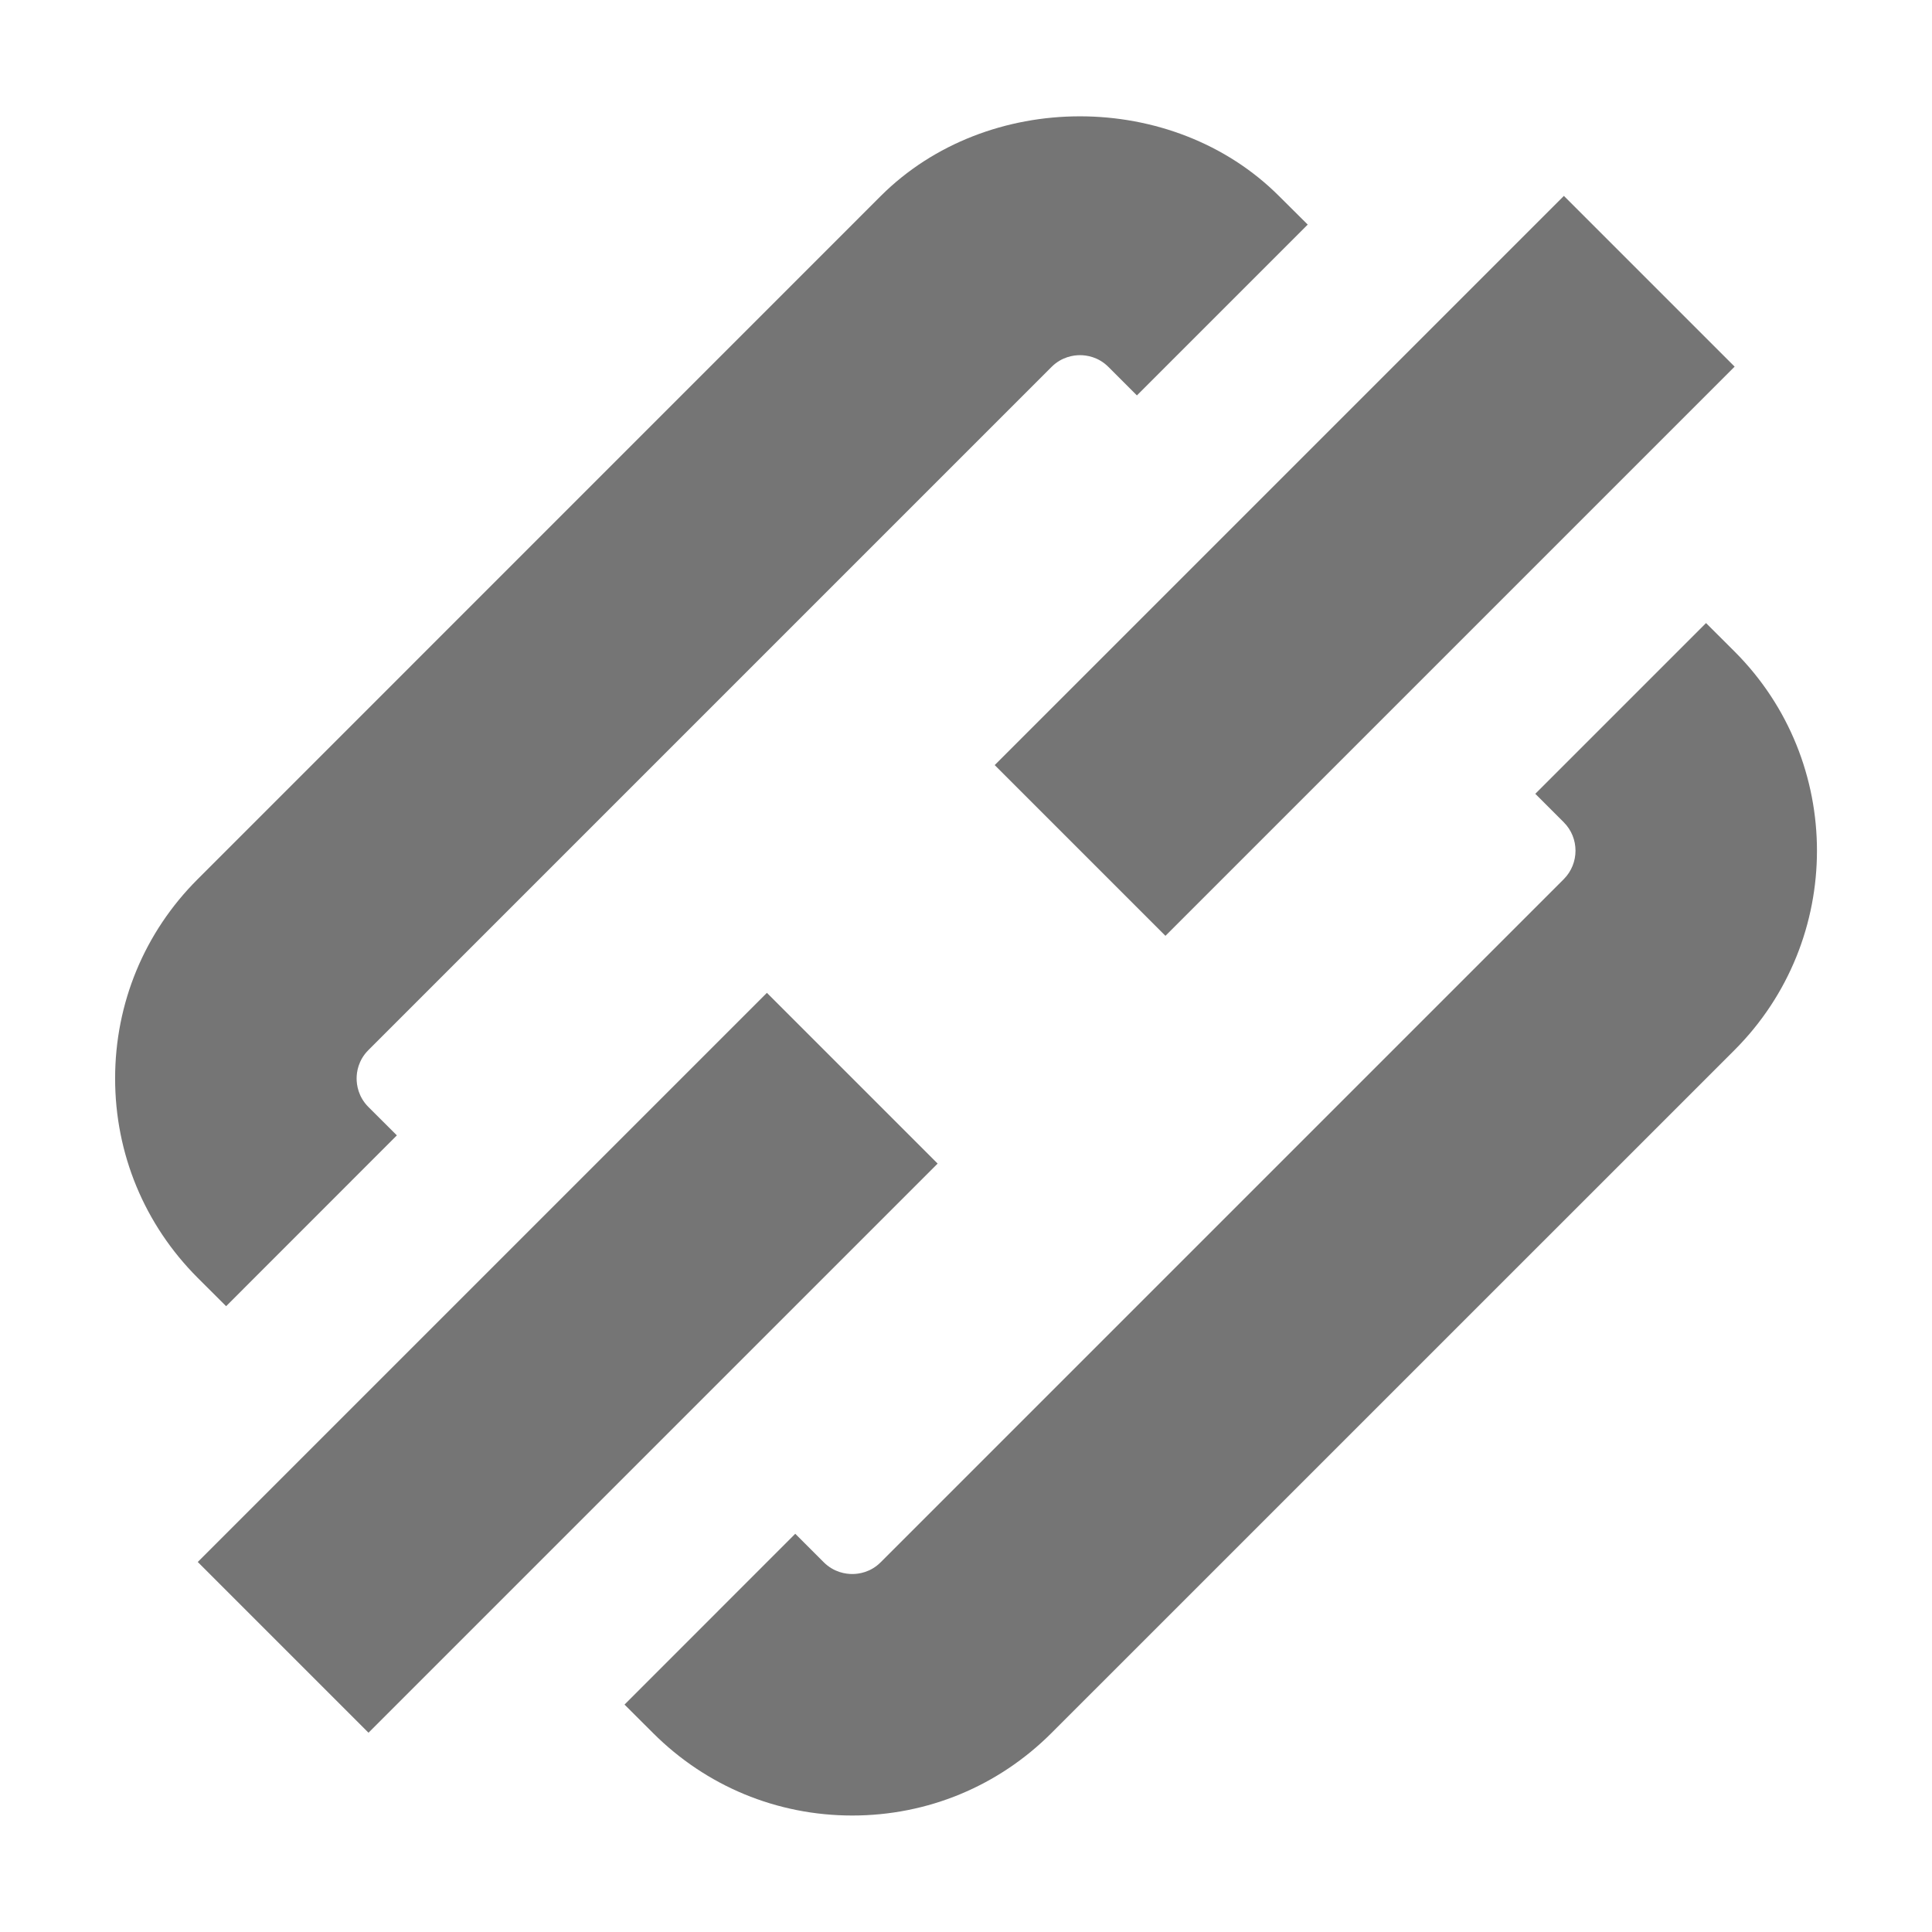
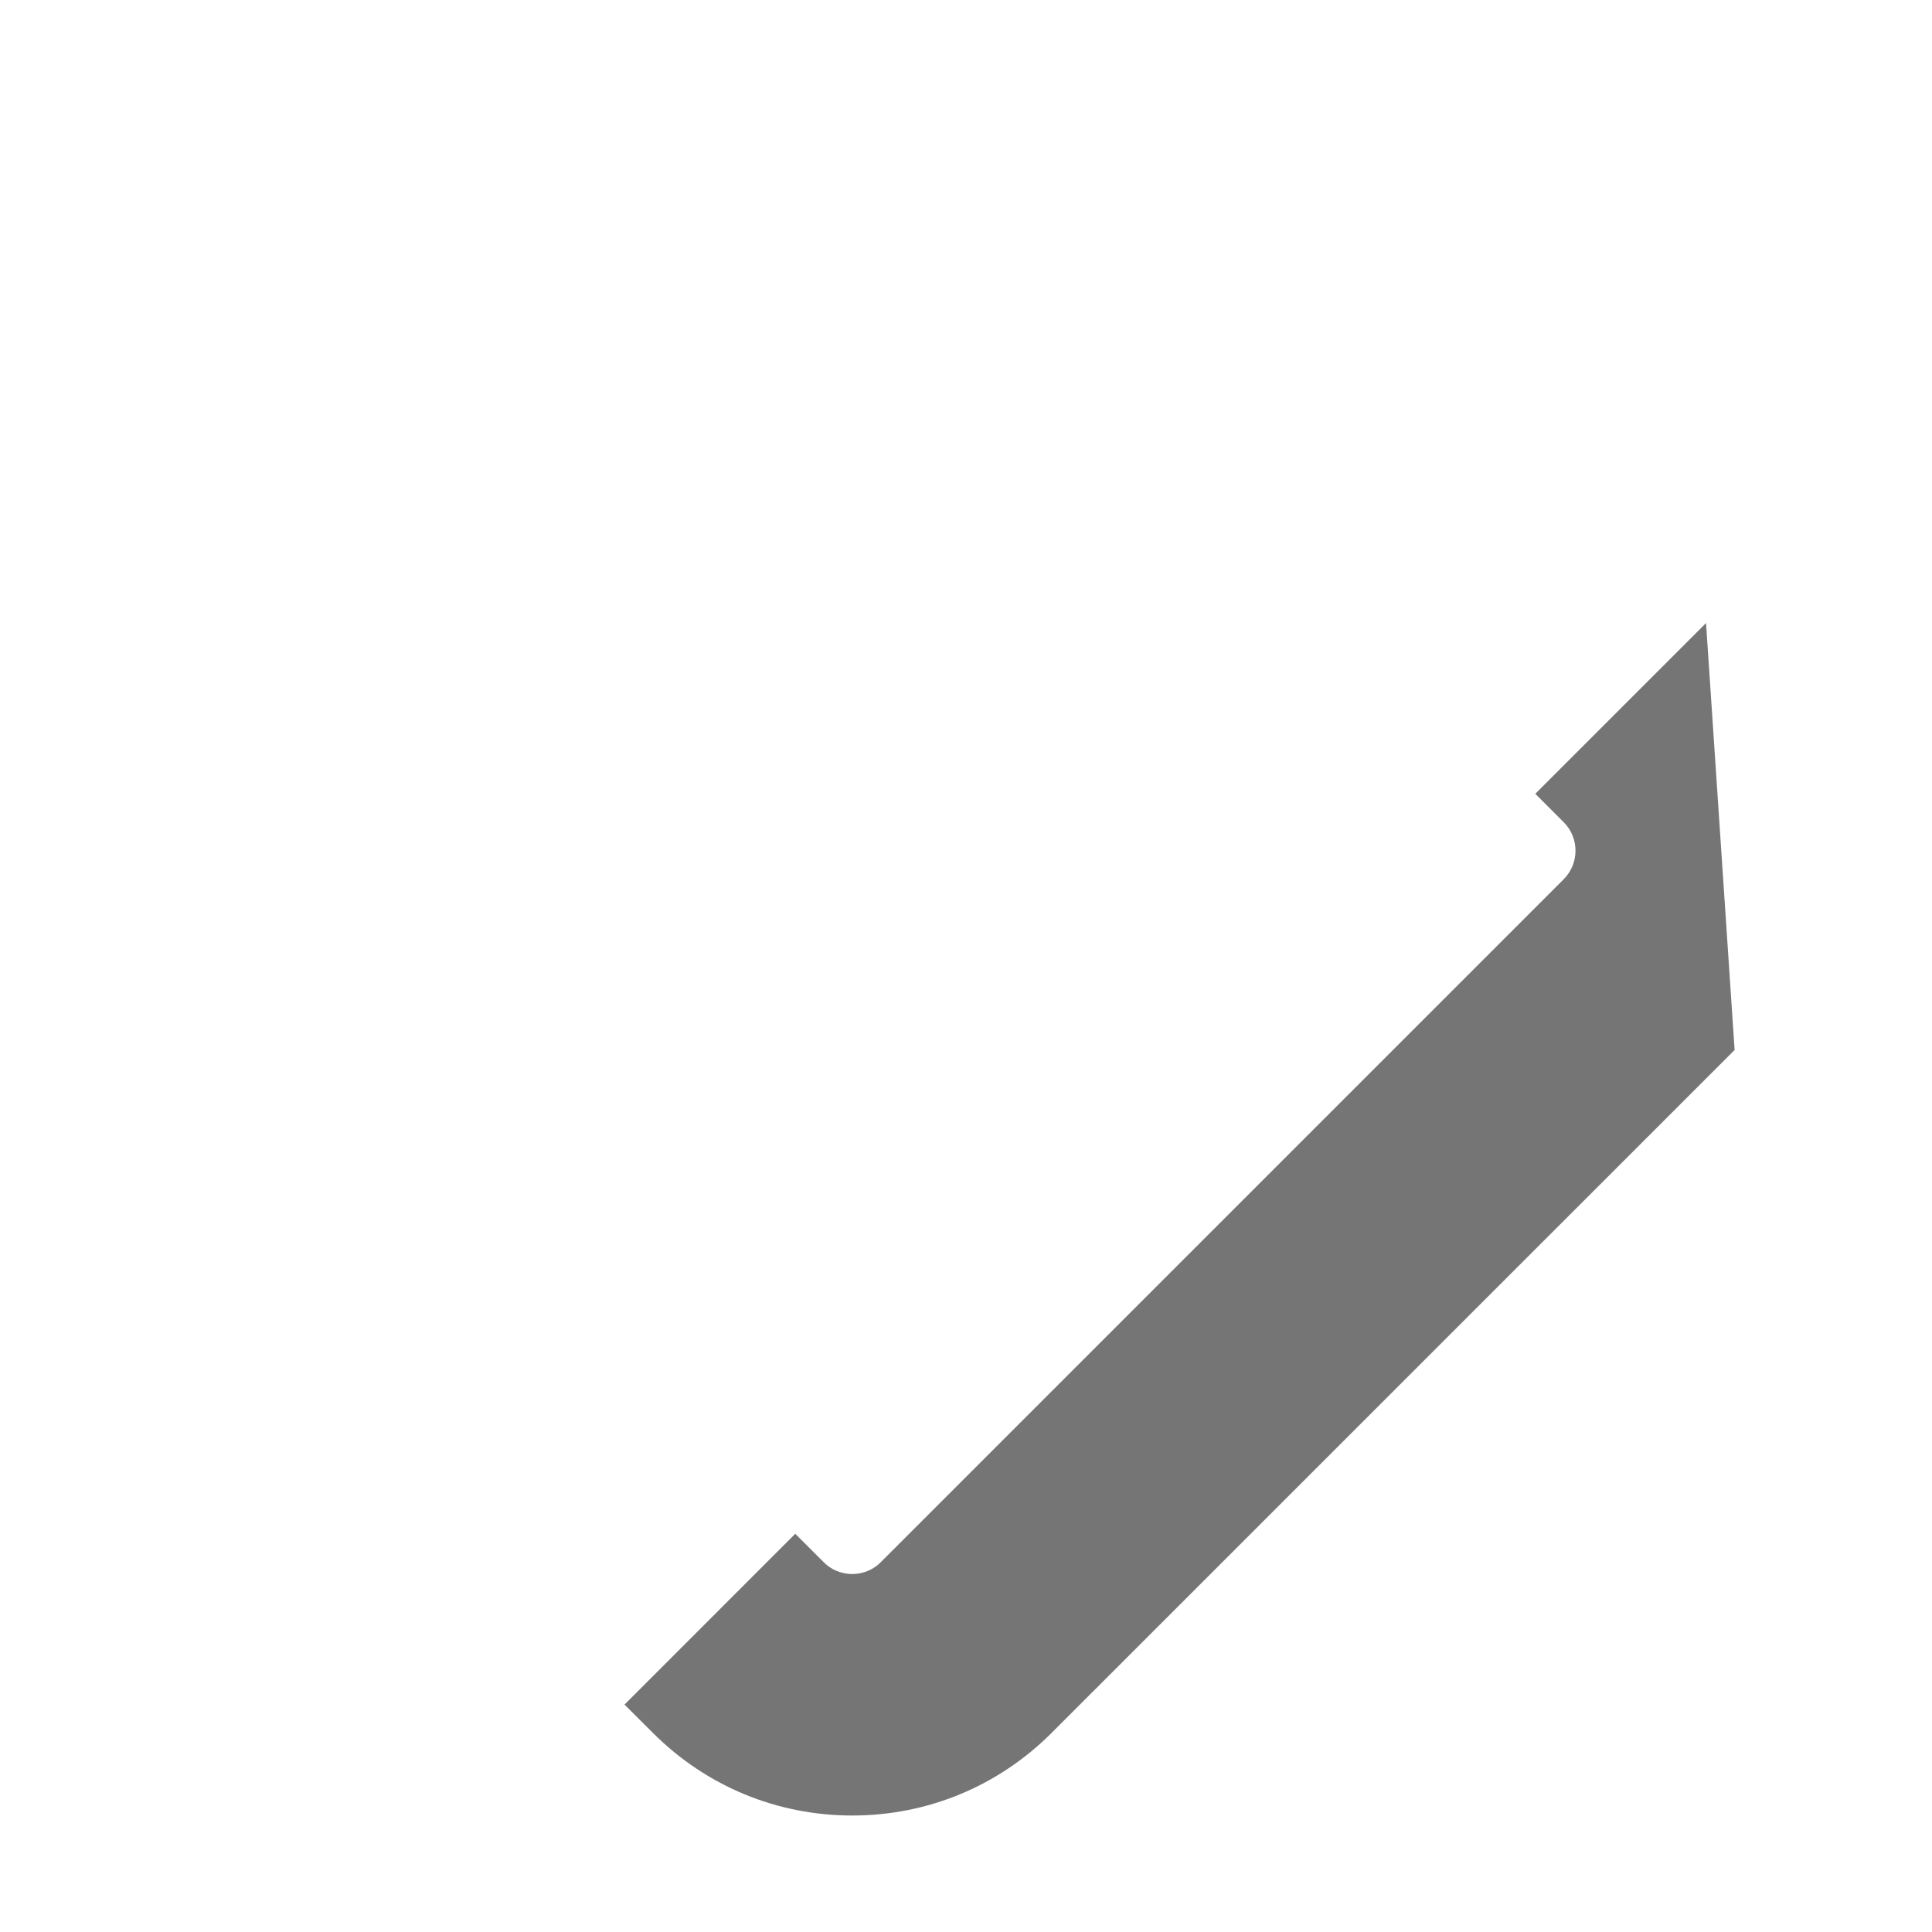
<svg xmlns="http://www.w3.org/2000/svg" version="1.1" x="0px" y="0px" width="24px" height="24px" viewBox="0 0 24 24" enable-background="new 0 0 24 24" xml:space="preserve">
  <g id="Frame_-_24px">
    <rect y="-0.001" fill="none" width="24" height="24" />
  </g>
  <g id="Filled_Icons">
    <g>
      <g>
-         <path fill="#757575" d="M2.809,16.226l2.121-2.122l-0.353-0.352c-0.128-0.128-0.147-0.277-0.147-0.355     c0-0.077,0.019-0.226,0.147-0.353l8.486-8.486c0.127-0.127,0.276-0.146,0.353-0.146c0.078,0,0.227,0.019,0.354,0.147l0.353,0.353     l2.122-2.122L15.89,2.437c-1.322-1.323-3.628-1.322-4.95-0.001l-8.485,8.486c-0.661,0.66-1.025,1.54-1.025,2.475     c0,0.935,0.364,1.814,1.025,2.476L2.809,16.226z" />
-         <path fill="#757575" d="M21.193,7.74l-2.121,2.121l0.354,0.354c0.194,0.194,0.194,0.511,0,0.706l-8.485,8.485     c-0.127,0.128-0.276,0.147-0.354,0.147c-0.078,0-0.226-0.019-0.354-0.146l-0.354-0.354l-2.121,2.122l0.354,0.353     c0.661,0.661,1.54,1.025,2.475,1.025c0.935,0,1.814-0.364,2.475-1.025l8.486-8.485c1.364-1.366,1.364-3.585,0-4.949L21.193,7.74z     " />
+         <path fill="#757575" d="M21.193,7.74l-2.121,2.121l0.354,0.354c0.194,0.194,0.194,0.511,0,0.706l-8.485,8.485     c-0.127,0.128-0.276,0.147-0.354,0.147c-0.078,0-0.226-0.019-0.354-0.146l-0.354-0.354l-2.121,2.122l0.354,0.353     c0.661,0.661,1.54,1.025,2.475,1.025c0.935,0,1.814-0.364,2.475-1.025l8.486-8.485L21.193,7.74z     " />
      </g>
      <g>
-         <rect x="15.451" y="2.032" transform="matrix(0.707 0.707 -0.707 0.707 9.94 -9.927)" fill="#757575" width="3" height="10.001" />
-       </g>
+         </g>
      <g>
-         <rect x="5.551" y="11.932" transform="matrix(0.707 0.707 -0.707 0.707 14.038 -0.027)" fill="#757575" width="3" height="10" />
-       </g>
+         </g>
    </g>
  </g>
</svg>